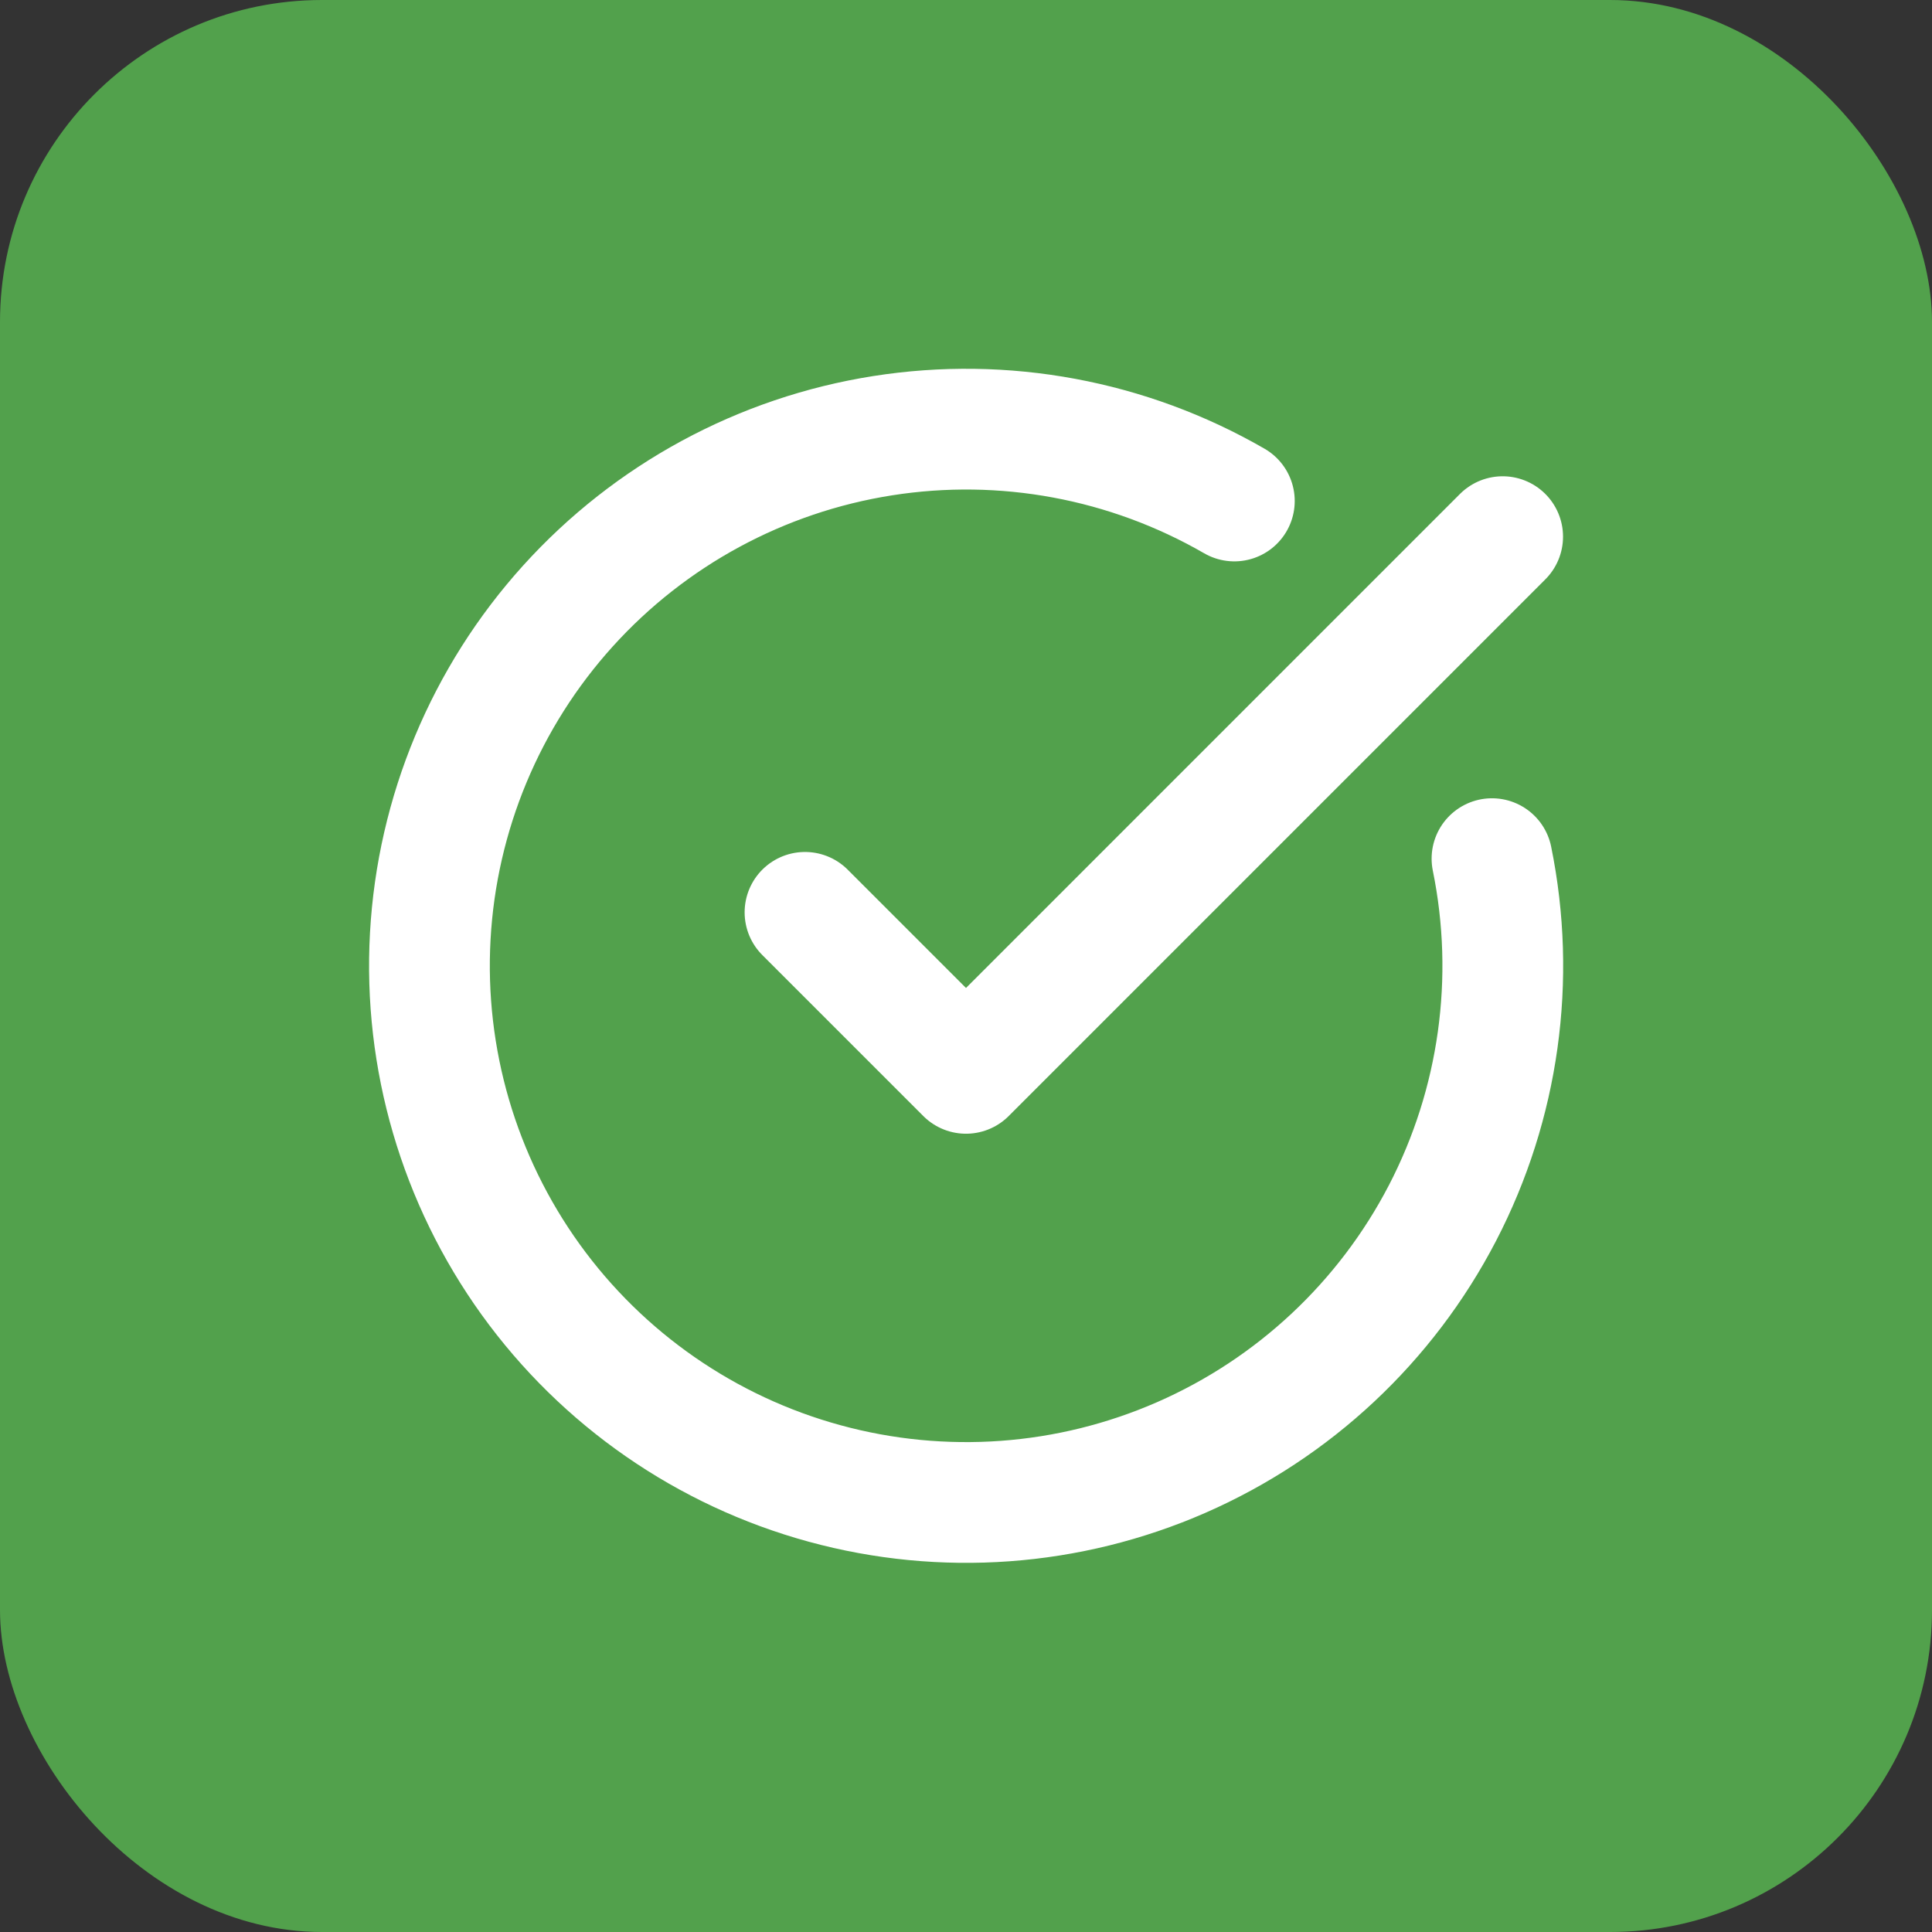
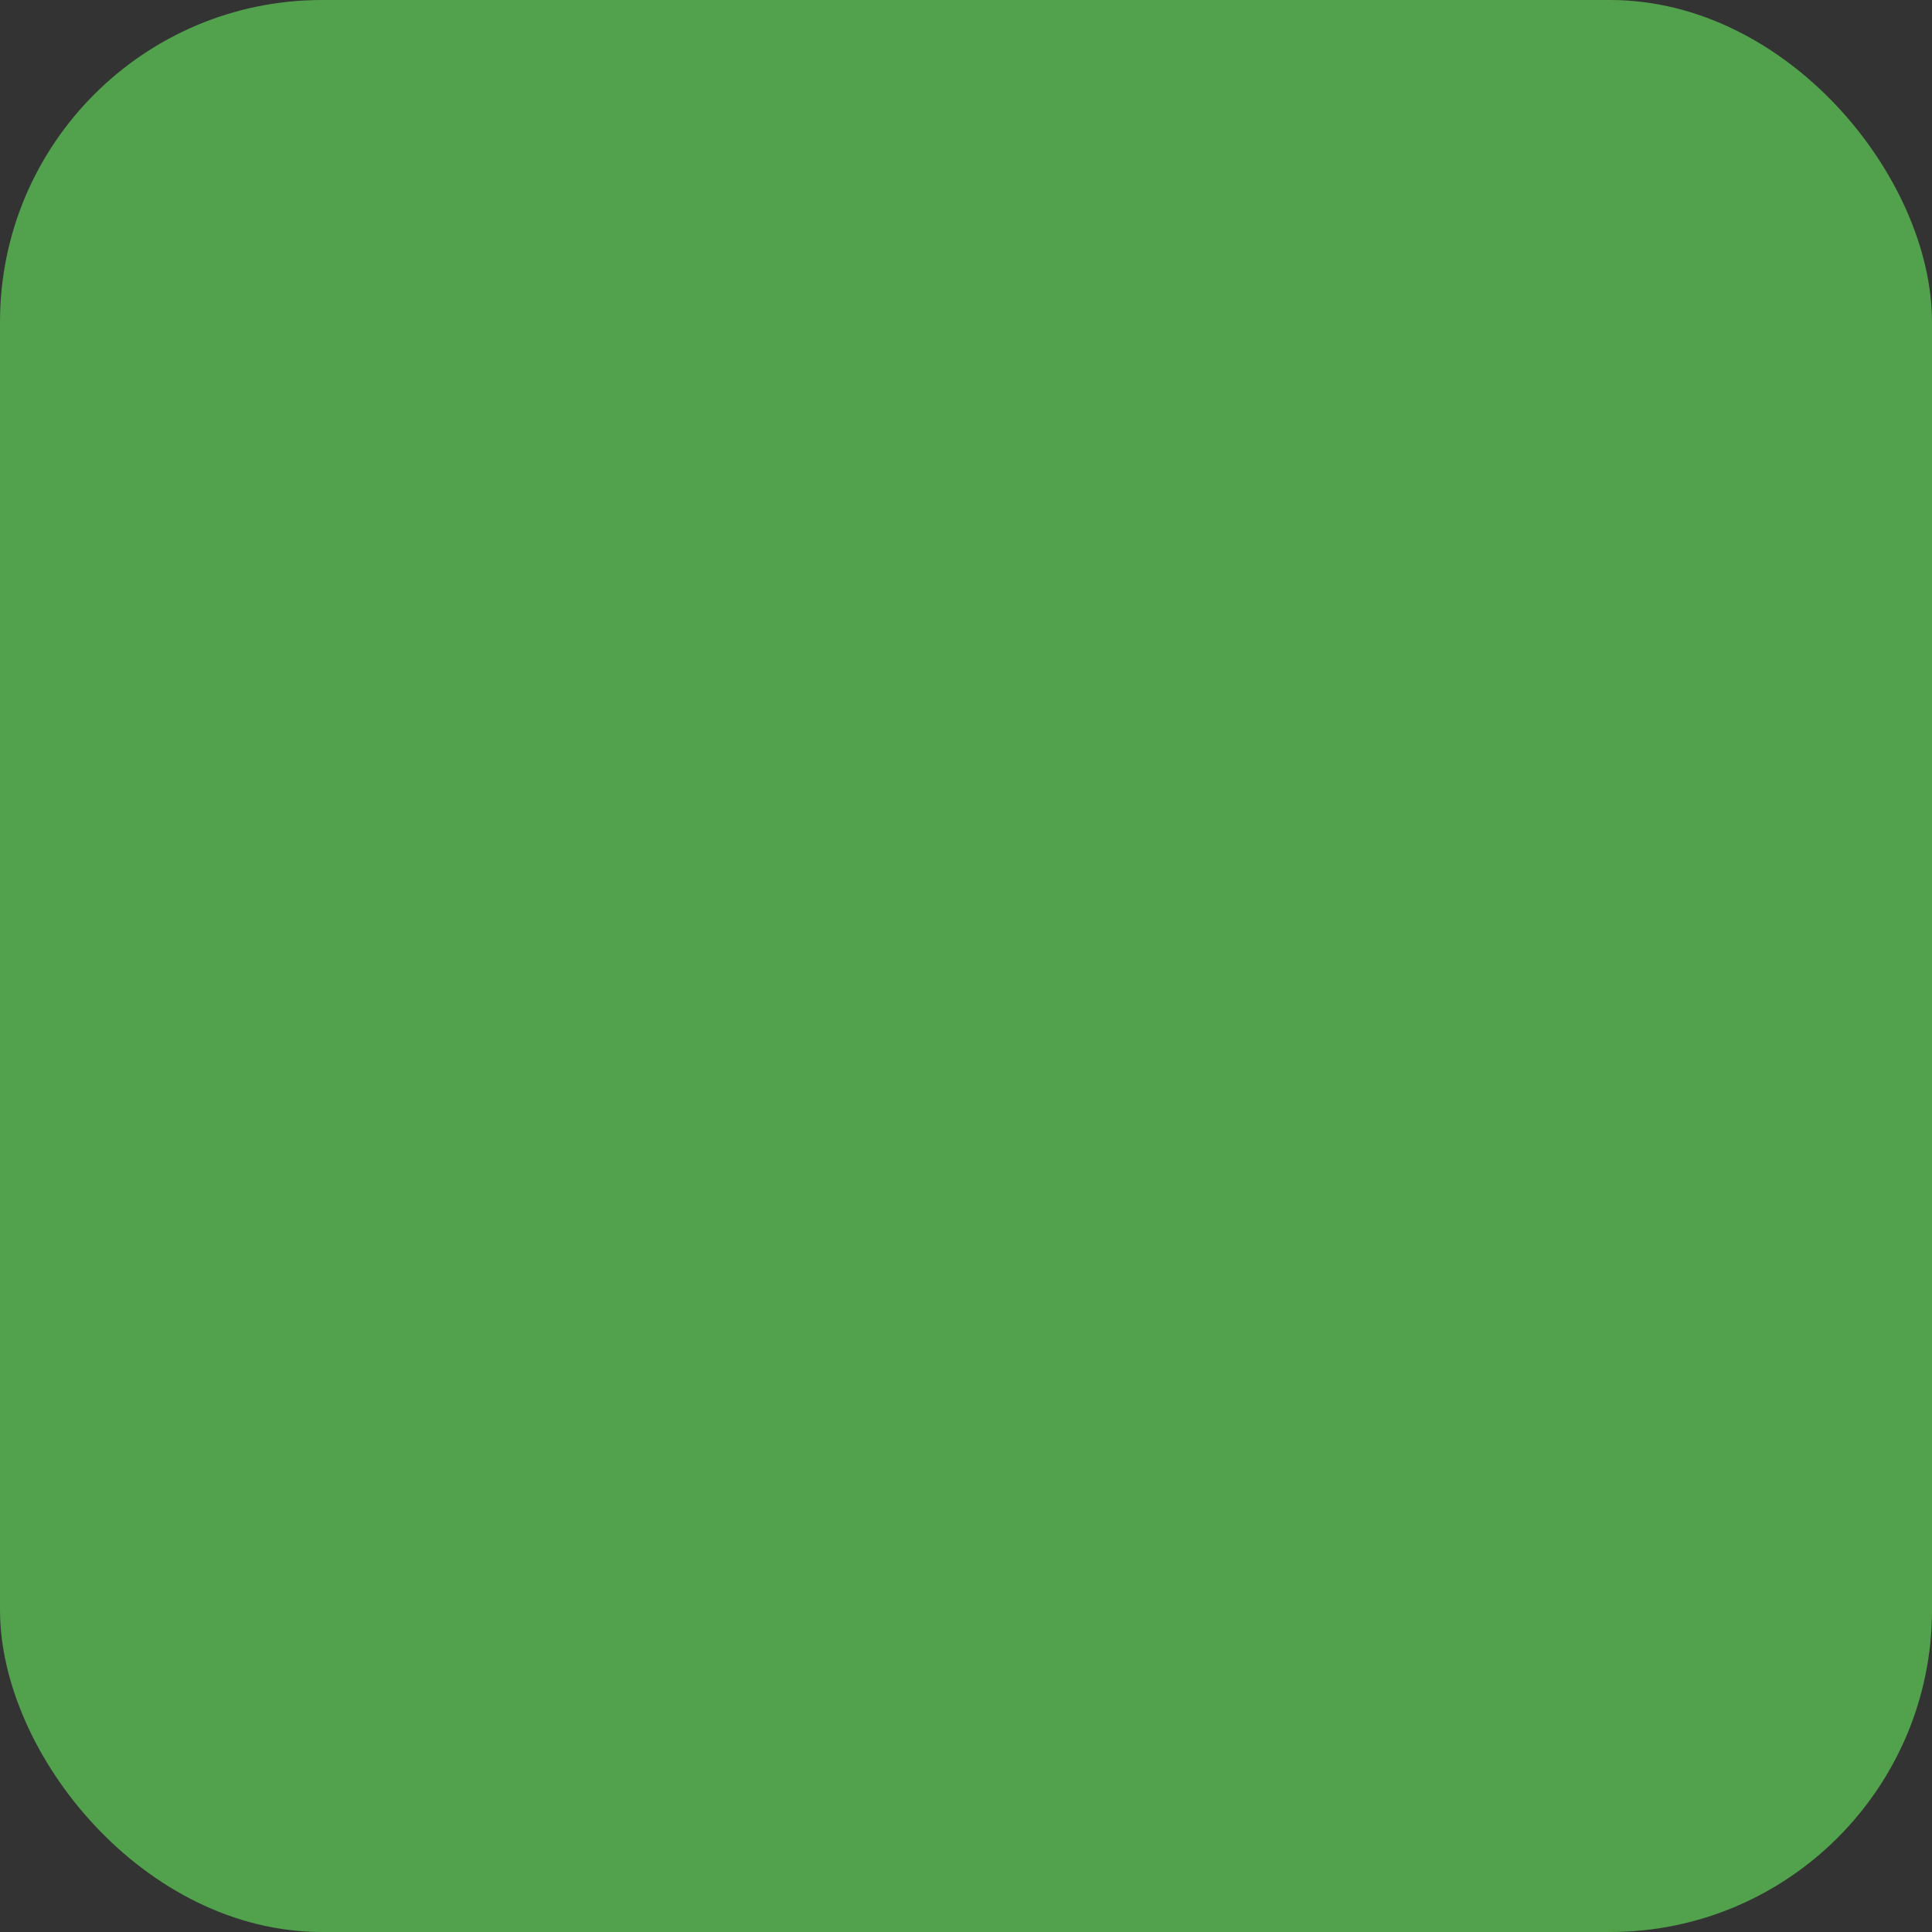
<svg xmlns="http://www.w3.org/2000/svg" width="48" height="48" viewBox="0 0 48 48" fill="none">
  <rect x="0" y="0" width="48" height="48" fill="#333333" stroke="none" />
  <rect width="48" height="48" rx="8" fill="#52A14C" />
-   <path d="M37.068 21.333C37.677 24.322 37.243 27.429 35.839 30.136C34.434 32.843 32.144 34.987 29.35 36.21C26.556 37.433 23.427 37.661 20.486 36.856C17.544 36.052 14.967 34.263 13.184 31.789C11.402 29.314 10.521 26.303 10.69 23.258C10.859 20.213 12.066 17.317 14.111 15.055C16.157 12.792 18.916 11.299 21.928 10.825C24.941 10.35 28.025 10.922 30.667 12.447M20 22.667L24 26.667L37.333 13.333" stroke="white" stroke-width="3" stroke-linecap="round" stroke-linejoin="round" />
</svg>